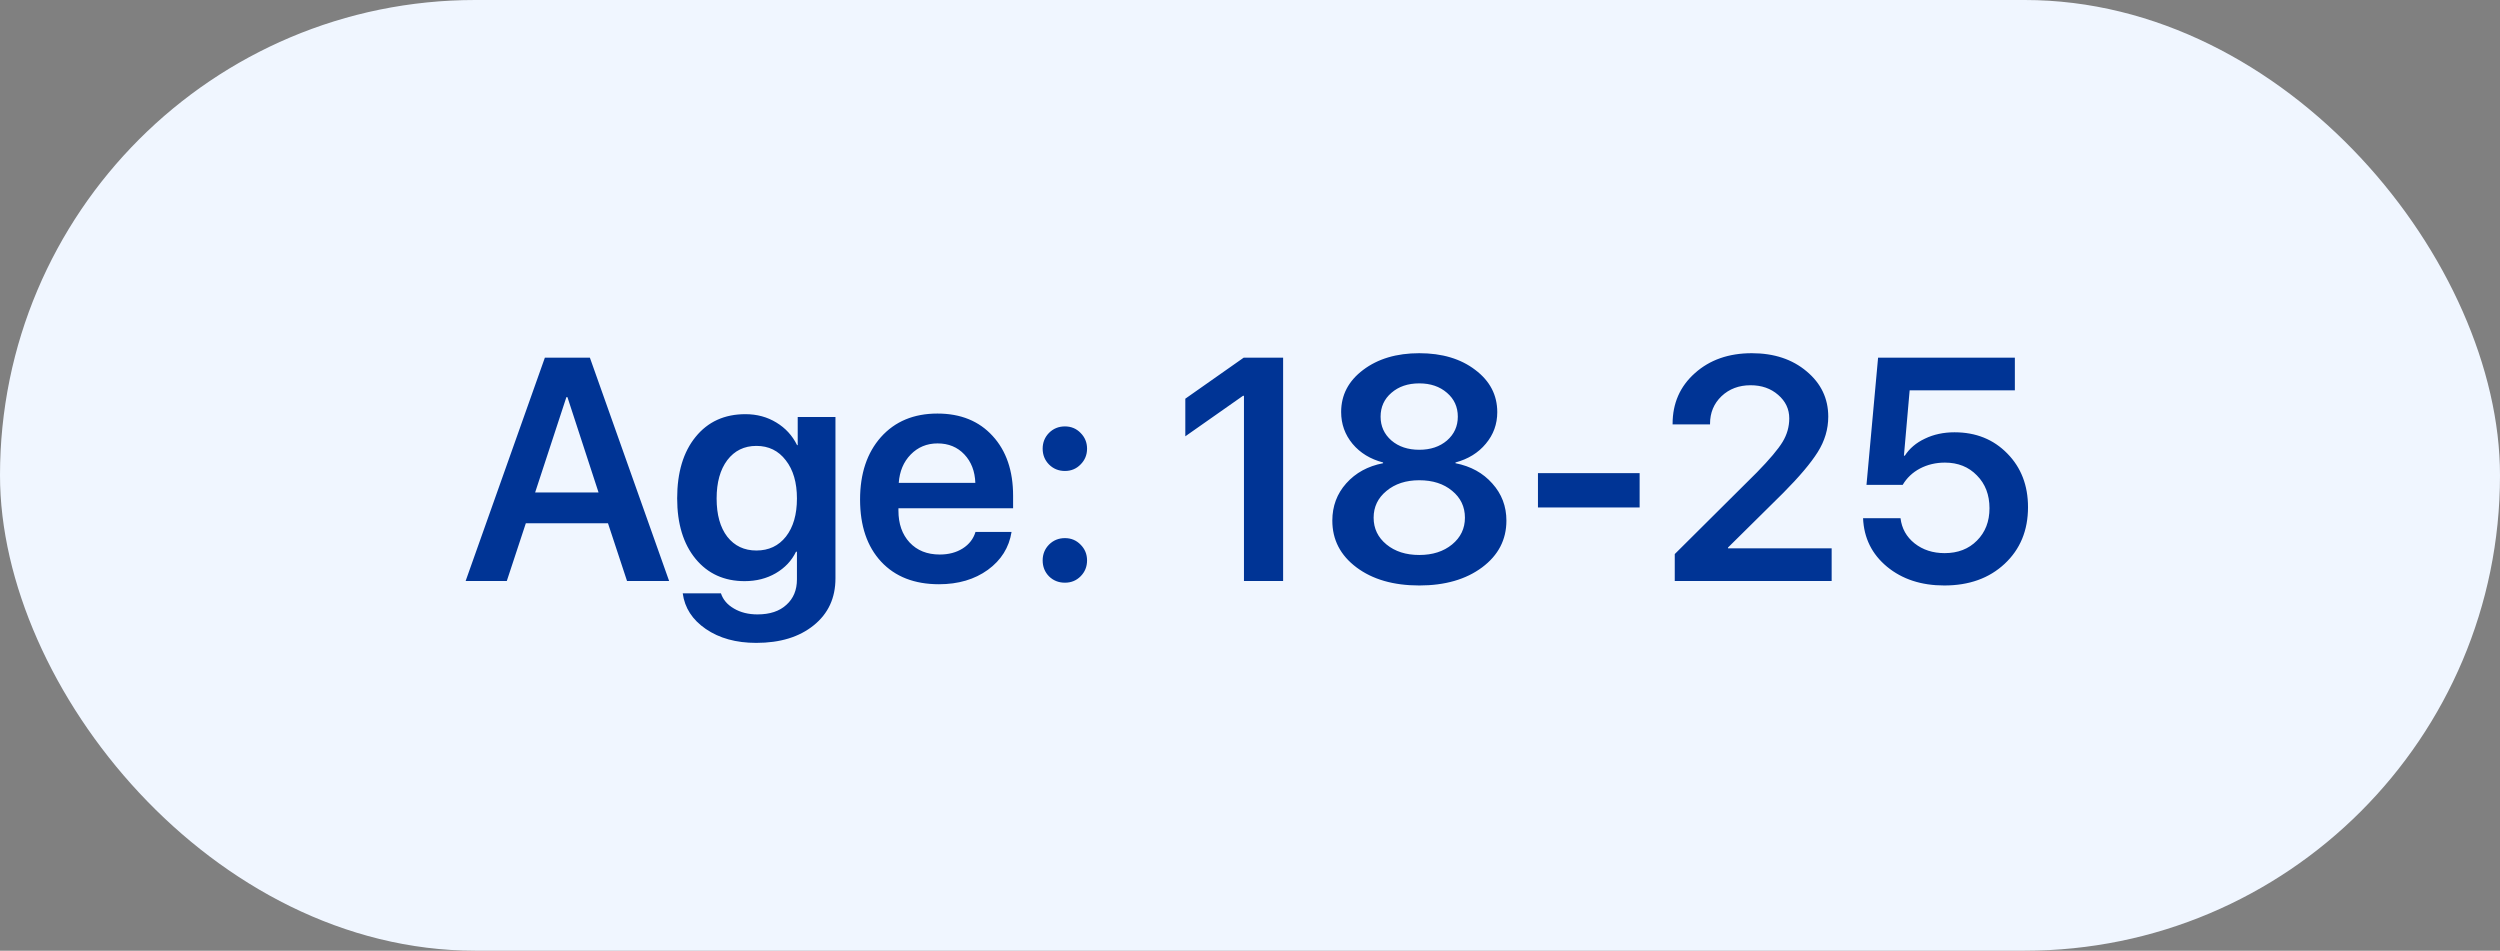
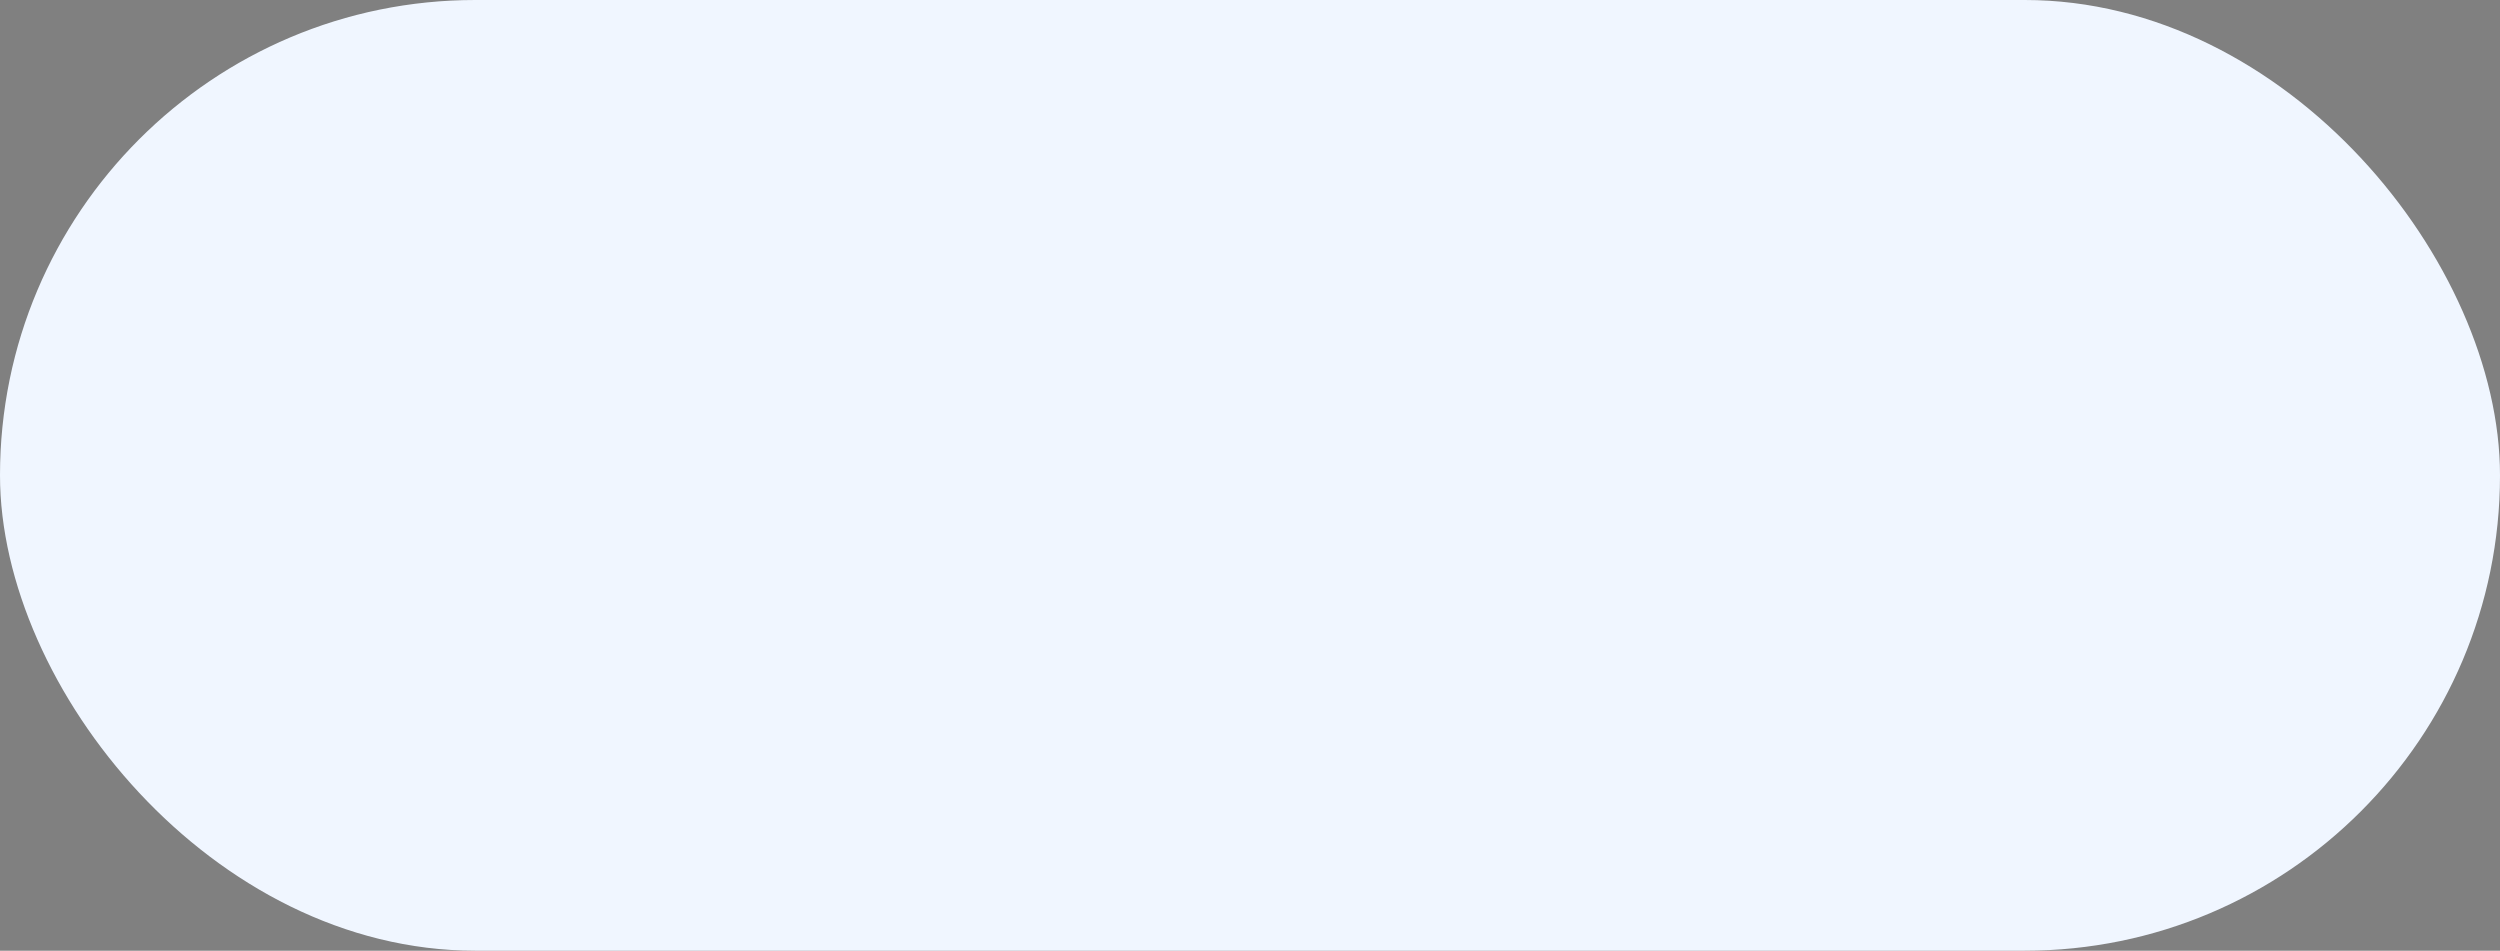
<svg xmlns="http://www.w3.org/2000/svg" width="142" height="54" viewBox="0 0 142 54" fill="none">
  <rect x="0" y="0" width="142" height="54" fill="#808080" stroke="none" />
  <rect width="142" height="54" rx="27" fill="#F0F6FF" />
-   <path d="M35.615 33L34.534 29.722H29.867L28.786 33H26.448L30.948 20.317H33.506L38.006 33H35.615ZM32.17 22.559L30.395 27.973H33.998L32.231 22.559H32.17ZM42.963 31.269C43.666 31.269 44.226 31.005 44.642 30.477C45.058 29.944 45.266 29.224 45.266 28.315C45.266 27.407 45.055 26.684 44.633 26.145C44.217 25.6 43.66 25.327 42.963 25.327C42.272 25.327 41.721 25.597 41.31 26.136C40.906 26.675 40.704 27.401 40.704 28.315C40.704 29.235 40.906 29.959 41.31 30.486C41.721 31.008 42.272 31.269 42.963 31.269ZM42.954 36.516C41.812 36.516 40.856 36.252 40.089 35.725C39.327 35.203 38.891 34.529 38.779 33.703H40.95C41.067 34.06 41.313 34.348 41.688 34.565C42.063 34.787 42.509 34.898 43.024 34.898C43.727 34.898 44.275 34.717 44.668 34.353C45.066 33.996 45.266 33.516 45.266 32.912V31.339H45.213C44.967 31.849 44.583 32.256 44.062 32.56C43.546 32.859 42.957 33.009 42.295 33.009C41.135 33.009 40.206 32.587 39.509 31.743C38.812 30.894 38.463 29.748 38.463 28.307C38.463 26.836 38.812 25.673 39.509 24.817C40.206 23.956 41.149 23.525 42.339 23.525C42.995 23.525 43.581 23.684 44.097 24C44.612 24.311 45.005 24.738 45.274 25.283H45.31V23.684H47.454V32.851C47.454 33.964 47.044 34.852 46.224 35.514C45.403 36.182 44.313 36.516 42.954 36.516ZM53.255 25.186C52.645 25.186 52.136 25.398 51.726 25.819C51.321 26.235 51.096 26.771 51.049 27.428H55.399C55.376 26.766 55.168 26.227 54.775 25.811C54.383 25.395 53.876 25.186 53.255 25.186ZM55.408 30.214H57.456C57.315 31.099 56.867 31.816 56.111 32.367C55.355 32.912 54.43 33.185 53.334 33.185C51.94 33.185 50.844 32.757 50.047 31.901C49.25 31.04 48.852 29.865 48.852 28.377C48.852 26.9 49.247 25.717 50.038 24.826C50.835 23.936 51.904 23.49 53.246 23.49C54.565 23.49 55.61 23.915 56.384 24.765C57.157 25.608 57.544 26.739 57.544 28.157V28.869H51.031V29.001C51.031 29.751 51.242 30.355 51.664 30.811C52.092 31.269 52.663 31.497 53.378 31.497C53.882 31.497 54.315 31.383 54.679 31.154C55.048 30.92 55.291 30.606 55.408 30.214ZM60.488 33.097C60.131 33.097 59.829 32.977 59.583 32.736C59.343 32.49 59.223 32.188 59.223 31.831C59.223 31.48 59.343 31.181 59.583 30.935C59.829 30.689 60.131 30.565 60.488 30.565C60.84 30.565 61.136 30.689 61.376 30.935C61.622 31.181 61.745 31.48 61.745 31.831C61.745 32.188 61.622 32.49 61.376 32.736C61.136 32.977 60.84 33.097 60.488 33.097ZM60.488 26.751C60.131 26.751 59.829 26.628 59.583 26.382C59.343 26.136 59.223 25.837 59.223 25.485C59.223 25.134 59.343 24.835 59.583 24.589C59.829 24.343 60.131 24.22 60.488 24.22C60.84 24.22 61.136 24.343 61.376 24.589C61.622 24.835 61.745 25.134 61.745 25.485C61.745 25.837 61.622 26.136 61.376 26.382C61.136 26.628 60.84 26.751 60.488 26.751ZM70.657 33V22.48H70.605L67.326 24.782V22.646L70.64 20.317H72.881V33H70.657ZM80.615 33.255C79.15 33.255 77.961 32.912 77.047 32.227C76.133 31.541 75.676 30.656 75.676 29.572C75.676 28.752 75.939 28.046 76.467 27.454C77 26.856 77.697 26.476 78.559 26.311V26.268C77.838 26.08 77.261 25.729 76.827 25.213C76.394 24.691 76.177 24.088 76.177 23.402C76.177 22.436 76.593 21.639 77.425 21.012C78.263 20.379 79.326 20.062 80.615 20.062C81.91 20.062 82.971 20.379 83.797 21.012C84.629 21.639 85.045 22.439 85.045 23.411C85.045 24.091 84.828 24.689 84.394 25.204C83.967 25.72 83.393 26.074 82.672 26.268V26.311C83.539 26.481 84.236 26.865 84.764 27.463C85.297 28.055 85.564 28.758 85.564 29.572C85.564 30.656 85.103 31.541 84.184 32.227C83.264 32.912 82.074 33.255 80.615 33.255ZM78.752 30.926C79.238 31.324 79.859 31.523 80.615 31.523C81.371 31.523 81.992 31.324 82.478 30.926C82.965 30.527 83.208 30.02 83.208 29.405C83.208 28.784 82.965 28.274 82.478 27.876C81.998 27.477 81.377 27.278 80.615 27.278C79.859 27.278 79.238 27.48 78.752 27.885C78.266 28.283 78.022 28.79 78.022 29.405C78.022 30.02 78.266 30.527 78.752 30.926ZM80.615 25.547C81.254 25.547 81.778 25.371 82.189 25.02C82.599 24.662 82.804 24.211 82.804 23.666C82.804 23.115 82.599 22.664 82.189 22.312C81.778 21.955 81.254 21.776 80.615 21.776C79.971 21.776 79.443 21.955 79.033 22.312C78.623 22.664 78.418 23.115 78.418 23.666C78.418 24.211 78.623 24.662 79.033 25.02C79.443 25.371 79.971 25.547 80.615 25.547ZM93.131 28.825H87.356V26.874H93.131V28.825ZM95.003 24.079C95.003 22.907 95.425 21.946 96.269 21.196C97.112 20.44 98.19 20.062 99.503 20.062C100.763 20.062 101.8 20.405 102.614 21.091C103.435 21.776 103.845 22.635 103.845 23.666C103.845 24.375 103.646 25.046 103.247 25.679C102.854 26.306 102.201 27.079 101.287 27.999L98.149 31.102V31.145H104.038V33H95.126V31.471L99.793 26.83C100.514 26.092 101 25.515 101.252 25.099C101.504 24.683 101.63 24.237 101.63 23.763C101.63 23.235 101.419 22.79 100.997 22.427C100.581 22.064 100.06 21.882 99.433 21.882C98.77 21.882 98.22 22.09 97.78 22.506C97.347 22.922 97.13 23.443 97.13 24.07V24.105H95.003V24.079ZM110.437 33.255C109.13 33.255 108.046 32.9 107.185 32.191C106.323 31.477 105.869 30.557 105.822 29.432H107.949C108.02 30.018 108.286 30.495 108.749 30.864C109.218 31.233 109.786 31.418 110.454 31.418C111.21 31.418 111.822 31.181 112.291 30.706C112.766 30.231 113.003 29.619 113.003 28.869C113.003 28.107 112.766 27.486 112.291 27.006C111.822 26.52 111.216 26.276 110.472 26.276C109.956 26.276 109.484 26.388 109.057 26.61C108.635 26.833 108.307 27.144 108.072 27.542H106.016L106.675 20.317H114.444V22.172H108.468L108.143 25.881H108.195C108.459 25.471 108.84 25.148 109.338 24.914C109.836 24.674 110.396 24.554 111.017 24.554C112.229 24.554 113.229 24.955 114.014 25.758C114.799 26.555 115.191 27.571 115.191 28.808C115.191 30.126 114.749 31.198 113.864 32.024C112.985 32.845 111.843 33.255 110.437 33.255Z" fill="#003495" />
</svg>